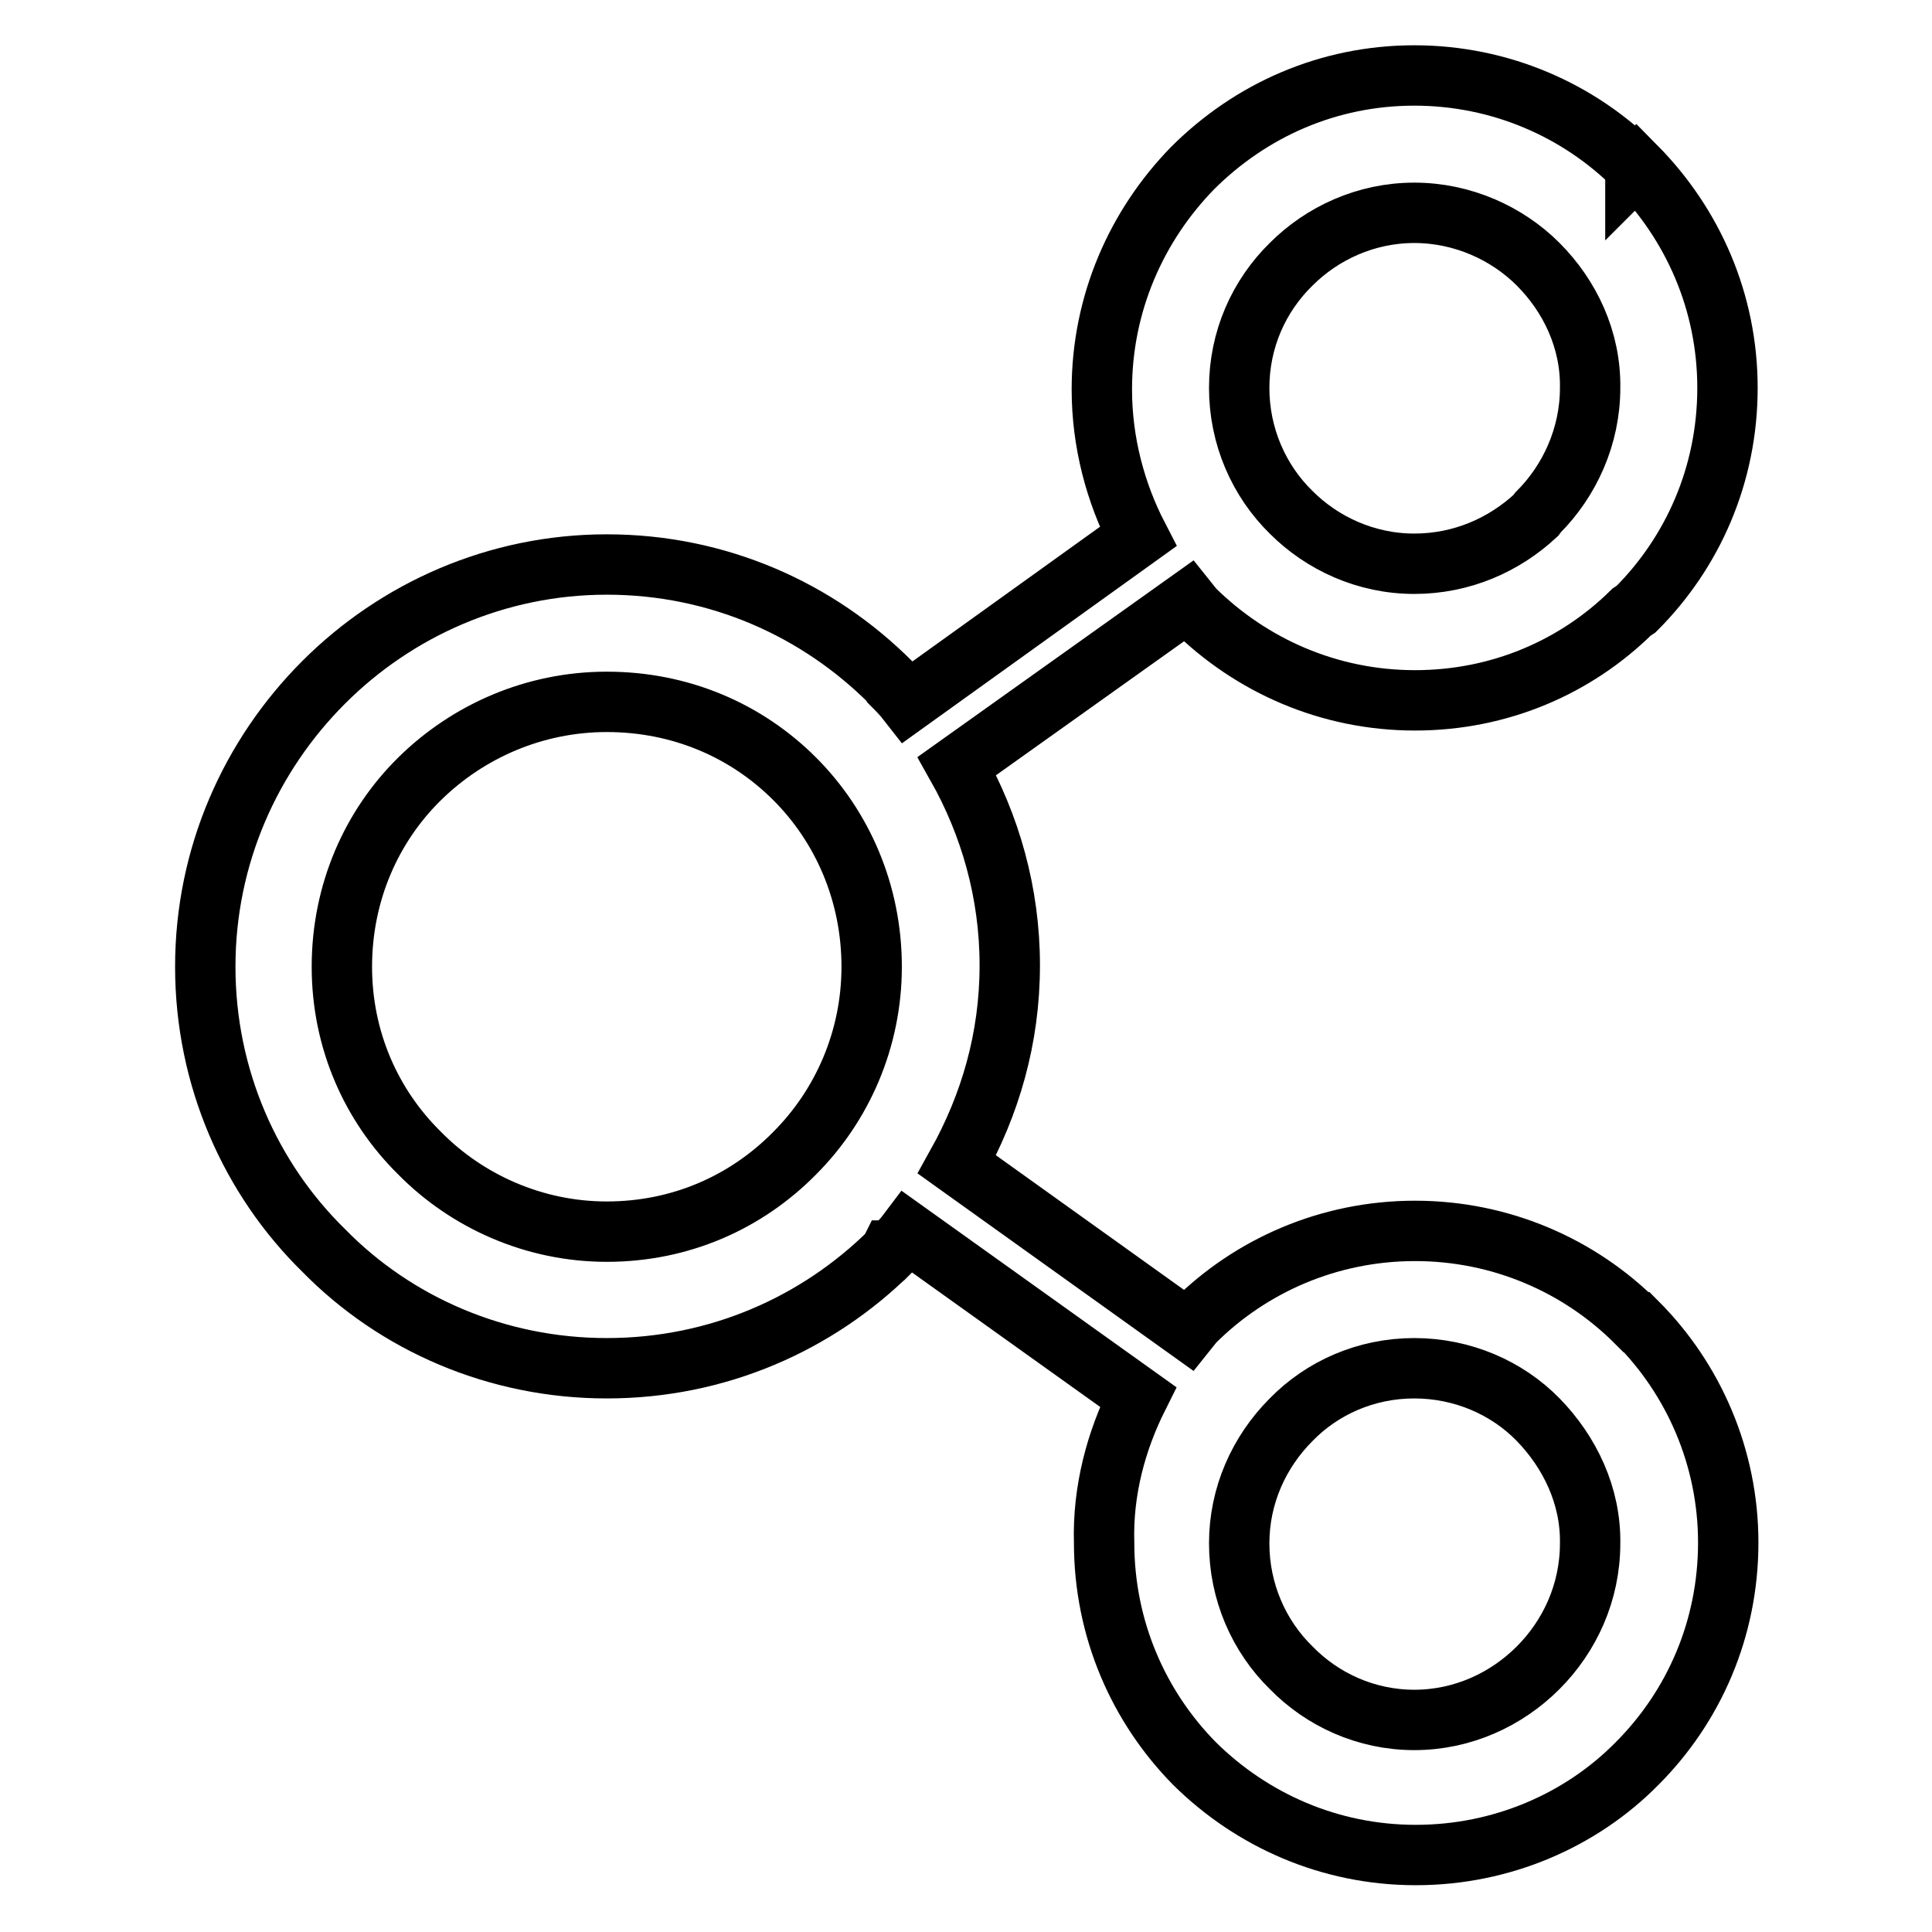
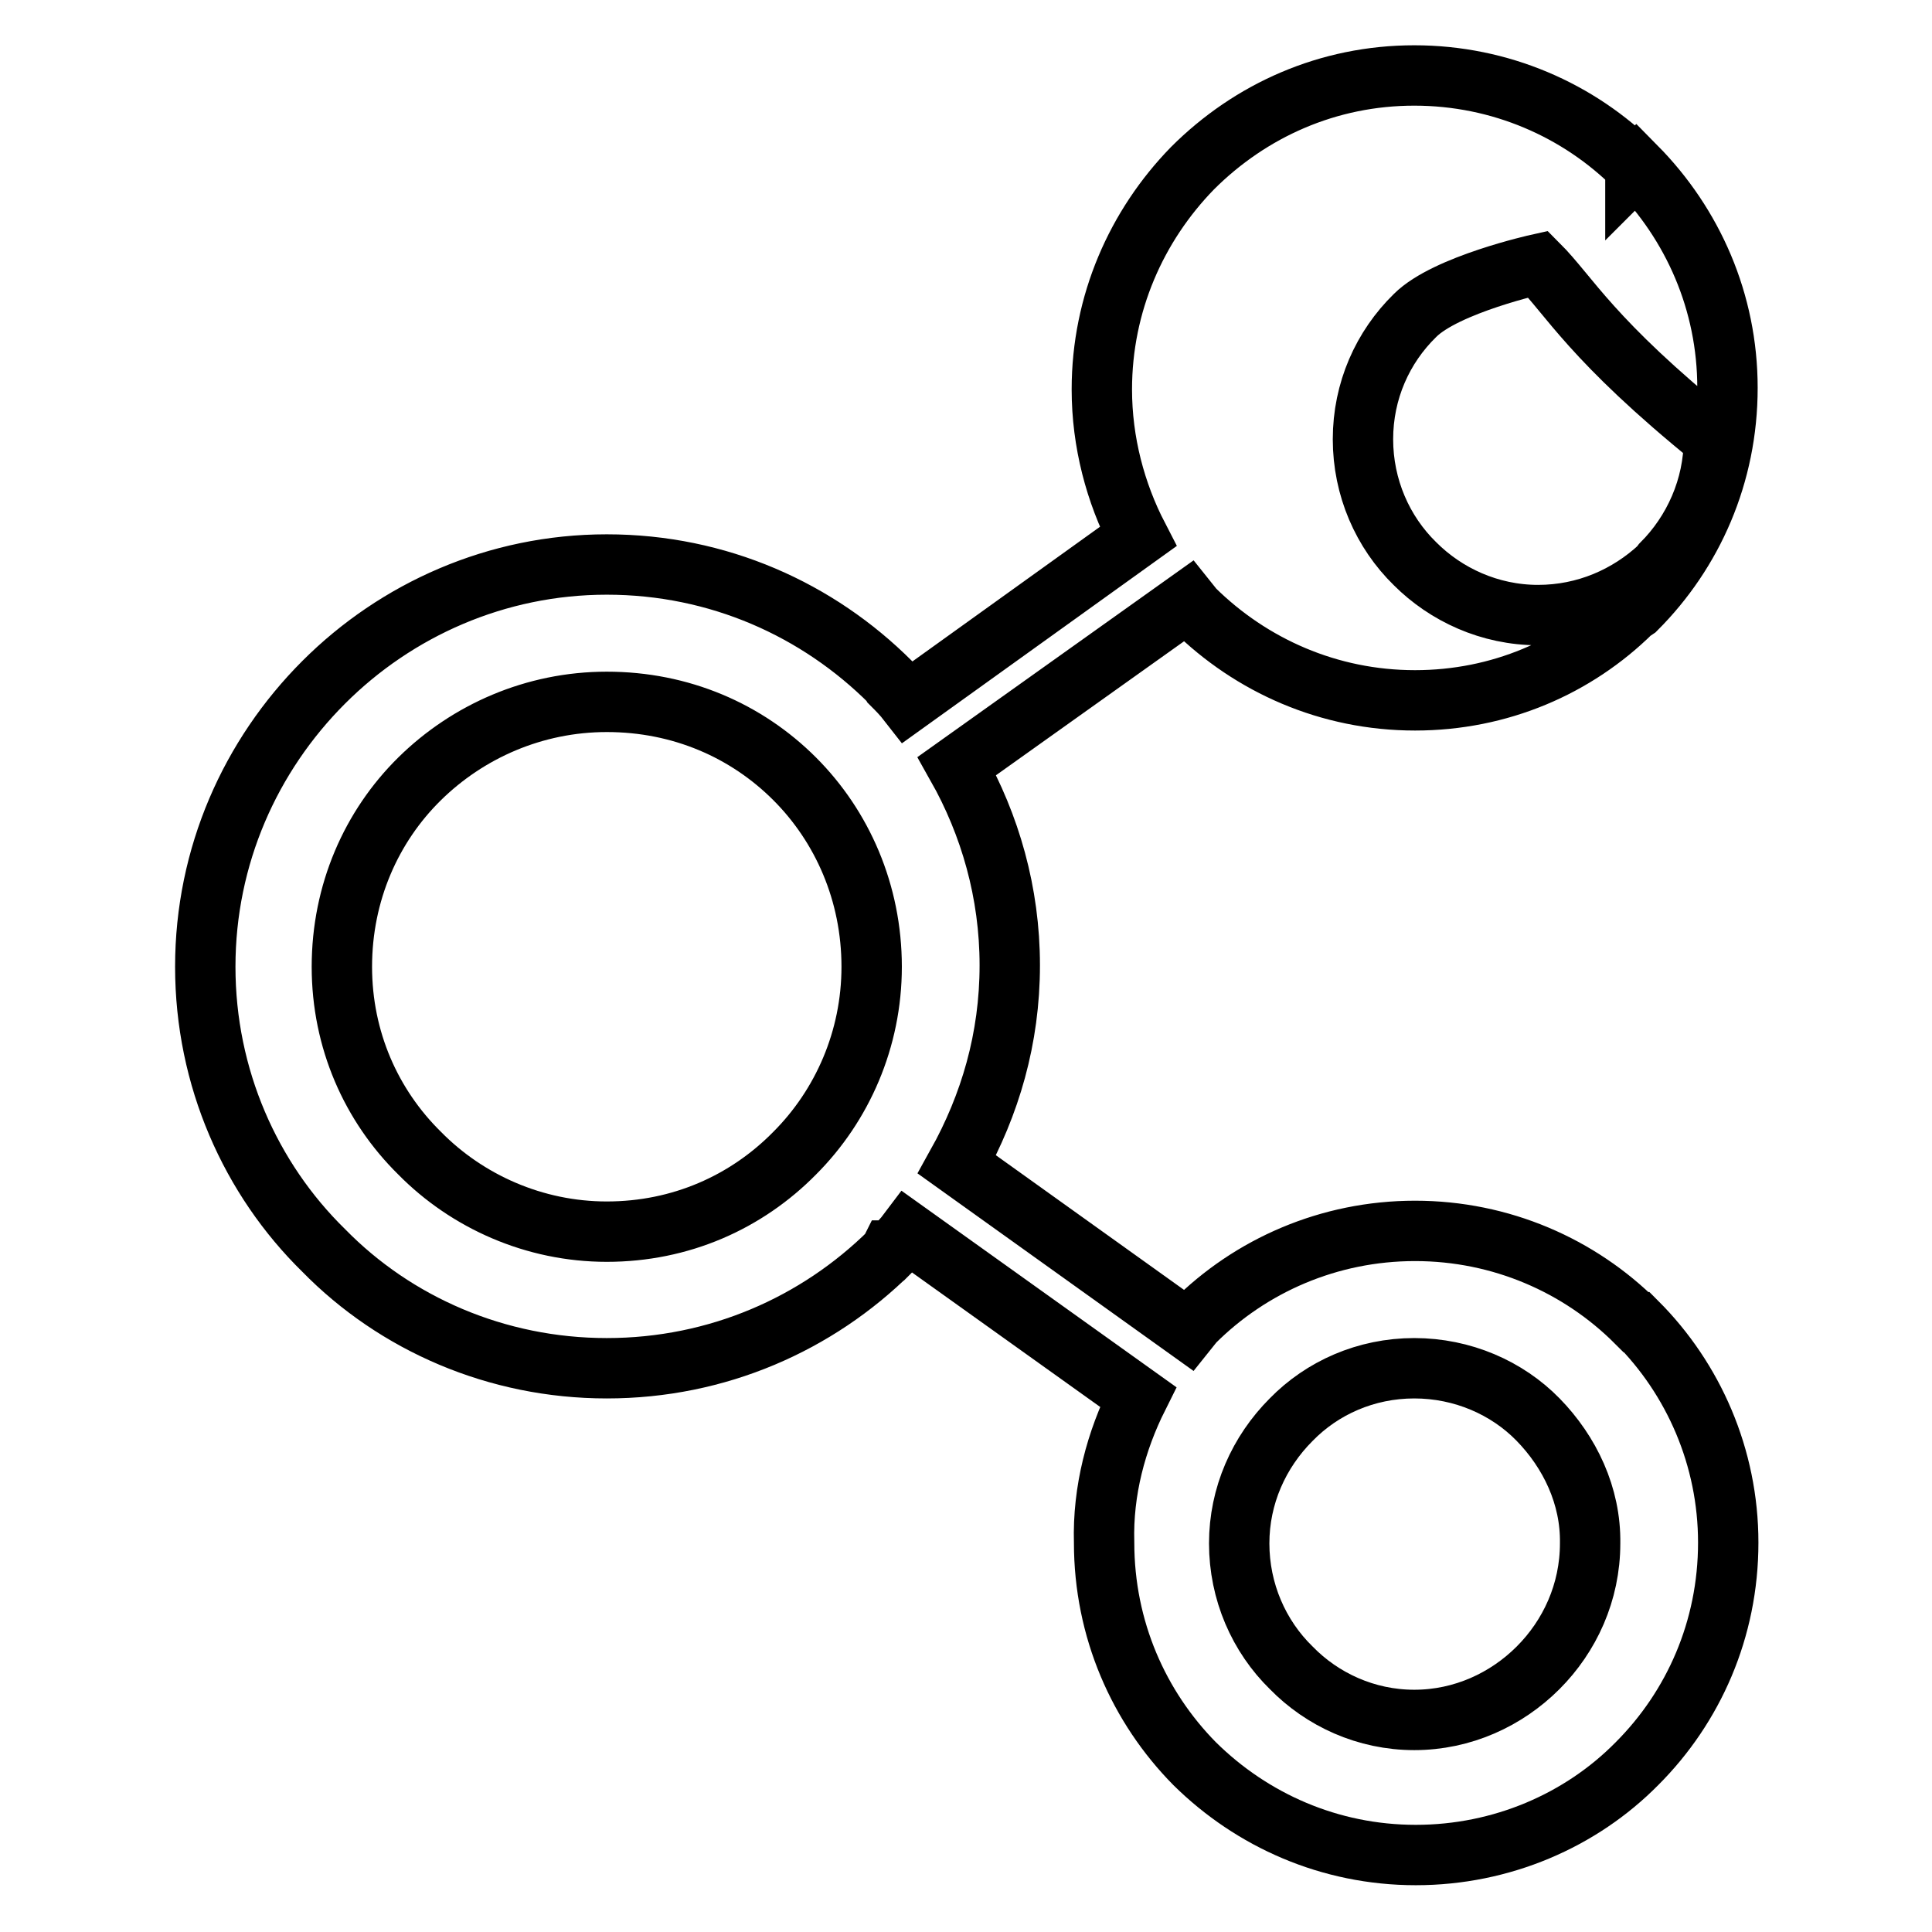
<svg xmlns="http://www.w3.org/2000/svg" version="1.1" x="0px" y="0px" viewBox="0 0 256 256" enable-background="new 0 0 256 256" xml:space="preserve">
  <g>
-     <path stroke-width="8" fill-opacity="0" stroke="#000000" d="M150.8,185.1l-30.5-21.8c-0.6,0.8-1.4,1.6-2.2,2.4H118l-0.1,0.2c-9.6,9.5-22.8,15.4-37.5,15.4 c-14.6,0-28-5.9-37.5-15.6c-9.7-9.5-15.7-22.9-15.7-37.6c0-14.7,6-28,15.7-37.7c9.6-9.6,22.9-15.6,37.5-15.6c14.8,0,28,6,37.6,15.6 l0.1,0.1l0.1,0.2c0.7,0.7,1.4,1.4,2.1,2.3l30.5-21.9c-3-5.8-4.8-12.5-4.8-19.5c0-11.4,4.6-21.7,12-29.3C165.7,14.6,176,10,187.4,10 c11.4,0,21.8,4.6,29.3,12.1v0.1l0.1-0.1c7.5,7.6,12.1,17.9,12.1,29.3c0,11.5-4.6,21.8-12.1,29.3l-0.6,0.4 c-7.4,7.3-17.5,11.7-28.7,11.7c-11.4,0-21.7-4.6-29.3-12.1l-0.8-1l-30.6,21.8c4.4,7.8,7,16.8,7,26.4c0,9.7-2.6,18.5-7,26.4 l30.6,21.9l0.8-1c7.5-7.5,17.9-12.1,29.3-12.1c11.4,0,21.8,4.6,29.3,12.1l0,0h0.1c7.5,7.5,12.1,17.9,12.1,29.2 c0,11.5-4.6,21.8-12.1,29.3c-7.4,7.5-17.9,12.1-29.3,12.1c-11.4,0-21.7-4.6-29.3-12.1c-7.4-7.5-12-17.8-12-29.3 C146.1,197.5,147.9,190.9,150.8,185.1L150.8,185.1z M105.3,103.2L105.3,103.2L105.3,103.2C98.9,96.8,90.2,93,80.4,93 c-9.6,0-18.4,3.9-24.8,10.2c-6.4,6.3-10.3,15.1-10.3,24.9c0,9.7,3.9,18.4,10.3,24.7c6.3,6.4,15.2,10.4,24.8,10.4 c9.8,0,18.5-3.9,24.9-10.4l0,0c6.3-6.3,10.2-15.1,10.2-24.7C115.5,118.3,111.6,109.5,105.3,103.2L105.3,103.2z M203.8,35L203.8,35 c-4.1-4.1-10-6.8-16.4-6.8s-12.2,2.7-16.3,6.8c-4.3,4.2-6.9,10-6.9,16.4c0,6.4,2.6,12.3,6.9,16.5c4.1,4.1,9.9,6.8,16.3,6.8 c6.3,0,11.9-2.5,16.1-6.4l0.3-0.4c4.2-4.2,6.9-10.1,6.9-16.5C210.8,45,208,39.2,203.8,35L203.8,35z M203.8,188.1L203.8,188.1 c-4.1-4.2-10-6.8-16.4-6.8s-12.2,2.6-16.3,6.8c-4.3,4.3-6.9,10.1-6.9,16.4c0,6.4,2.6,12.3,6.9,16.5c4.1,4.2,9.9,6.9,16.3,6.9 c6.4,0,12.2-2.7,16.4-6.9c4.2-4.2,6.9-10,6.9-16.5C210.8,198.2,208,192.4,203.8,188.1L203.8,188.1L203.8,188.1z" />
+     <path stroke-width="8" fill-opacity="0" stroke="#000000" d="M150.8,185.1l-30.5-21.8c-0.6,0.8-1.4,1.6-2.2,2.4H118l-0.1,0.2c-9.6,9.5-22.8,15.4-37.5,15.4 c-14.6,0-28-5.9-37.5-15.6c-9.7-9.5-15.7-22.9-15.7-37.6c0-14.7,6-28,15.7-37.7c9.6-9.6,22.9-15.6,37.5-15.6c14.8,0,28,6,37.6,15.6 l0.1,0.1l0.1,0.2c0.7,0.7,1.4,1.4,2.1,2.3l30.5-21.9c-3-5.8-4.8-12.5-4.8-19.5c0-11.4,4.6-21.7,12-29.3C165.7,14.6,176,10,187.4,10 c11.4,0,21.8,4.6,29.3,12.1v0.1l0.1-0.1c7.5,7.6,12.1,17.9,12.1,29.3c0,11.5-4.6,21.8-12.1,29.3l-0.6,0.4 c-7.4,7.3-17.5,11.7-28.7,11.7c-11.4,0-21.7-4.6-29.3-12.1l-0.8-1l-30.6,21.8c4.4,7.8,7,16.8,7,26.4c0,9.7-2.6,18.5-7,26.4 l30.6,21.9l0.8-1c7.5-7.5,17.9-12.1,29.3-12.1c11.4,0,21.8,4.6,29.3,12.1l0,0h0.1c7.5,7.5,12.1,17.9,12.1,29.2 c0,11.5-4.6,21.8-12.1,29.3c-7.4,7.5-17.9,12.1-29.3,12.1c-11.4,0-21.7-4.6-29.3-12.1c-7.4-7.5-12-17.8-12-29.3 C146.1,197.5,147.9,190.9,150.8,185.1L150.8,185.1z M105.3,103.2L105.3,103.2L105.3,103.2C98.9,96.8,90.2,93,80.4,93 c-9.6,0-18.4,3.9-24.8,10.2c-6.4,6.3-10.3,15.1-10.3,24.9c0,9.7,3.9,18.4,10.3,24.7c6.3,6.4,15.2,10.4,24.8,10.4 c9.8,0,18.5-3.9,24.9-10.4l0,0c6.3-6.3,10.2-15.1,10.2-24.7C115.5,118.3,111.6,109.5,105.3,103.2L105.3,103.2z M203.8,35L203.8,35 s-12.2,2.7-16.3,6.8c-4.3,4.2-6.9,10-6.9,16.4c0,6.4,2.6,12.3,6.9,16.5c4.1,4.1,9.9,6.8,16.3,6.8 c6.3,0,11.9-2.5,16.1-6.4l0.3-0.4c4.2-4.2,6.9-10.1,6.9-16.5C210.8,45,208,39.2,203.8,35L203.8,35z M203.8,188.1L203.8,188.1 c-4.1-4.2-10-6.8-16.4-6.8s-12.2,2.6-16.3,6.8c-4.3,4.3-6.9,10.1-6.9,16.4c0,6.4,2.6,12.3,6.9,16.5c4.1,4.2,9.9,6.9,16.3,6.9 c6.4,0,12.2-2.7,16.4-6.9c4.2-4.2,6.9-10,6.9-16.5C210.8,198.2,208,192.4,203.8,188.1L203.8,188.1L203.8,188.1z" />
  </g>
</svg>